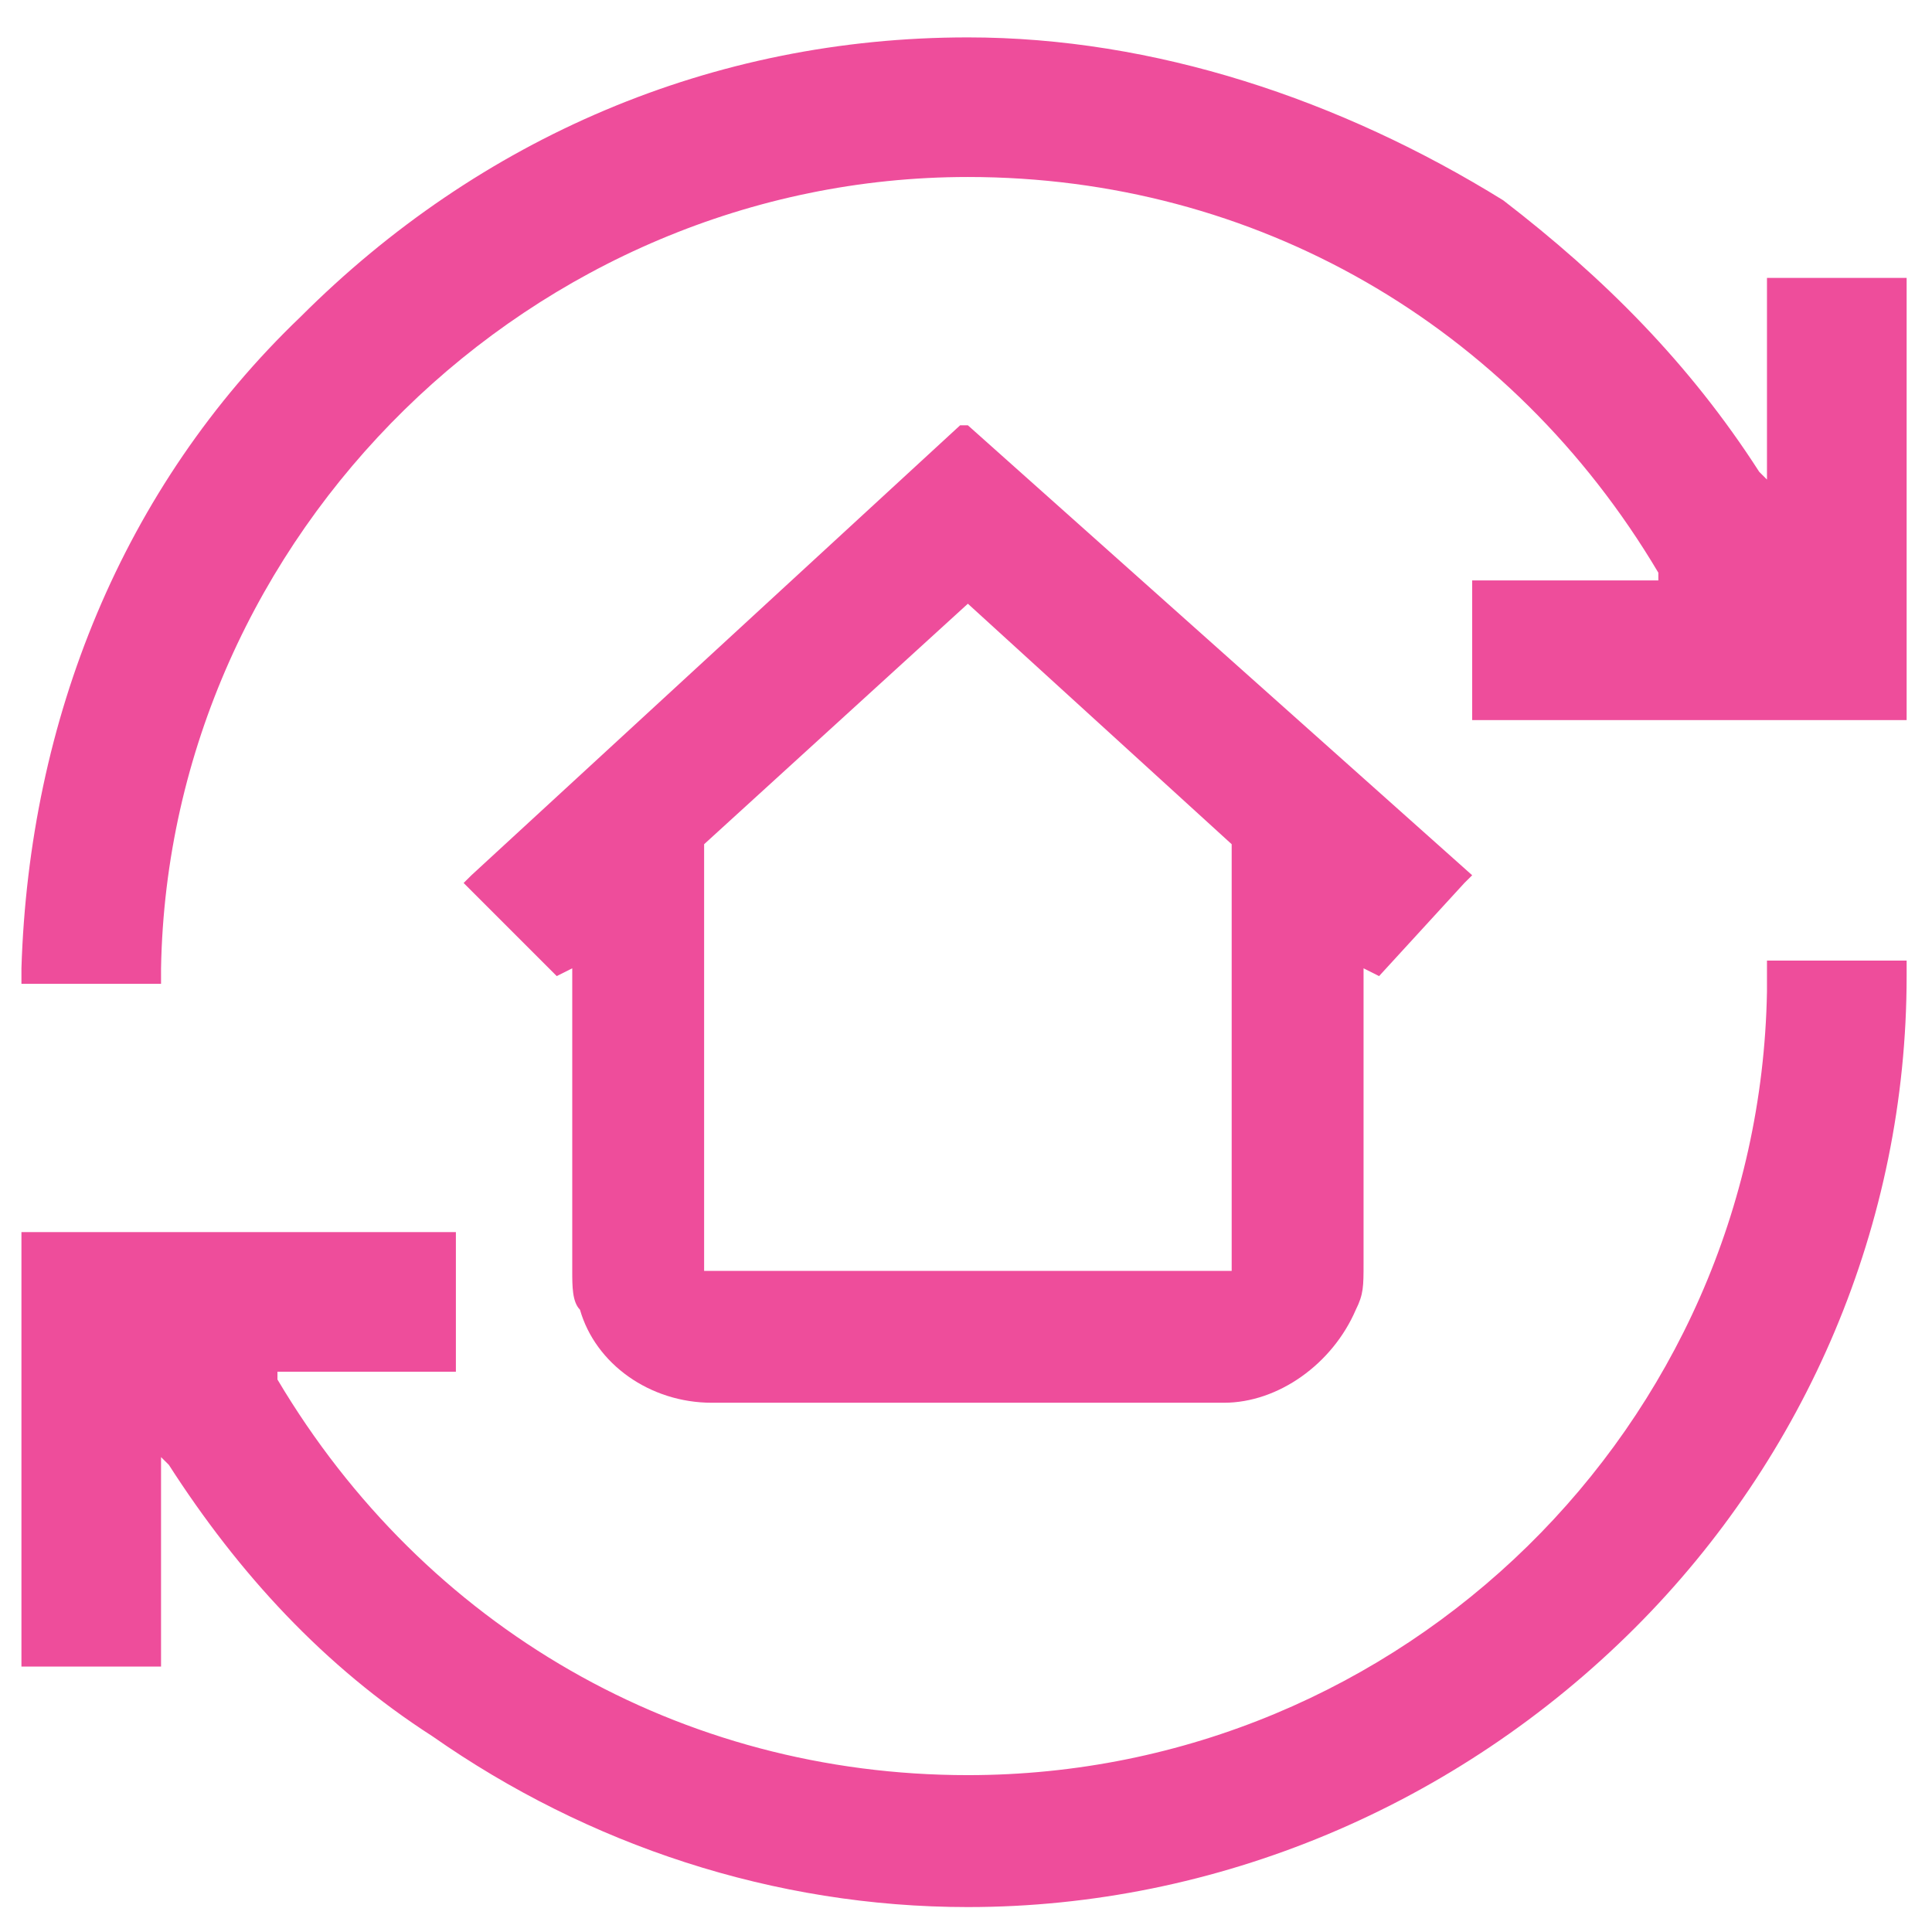
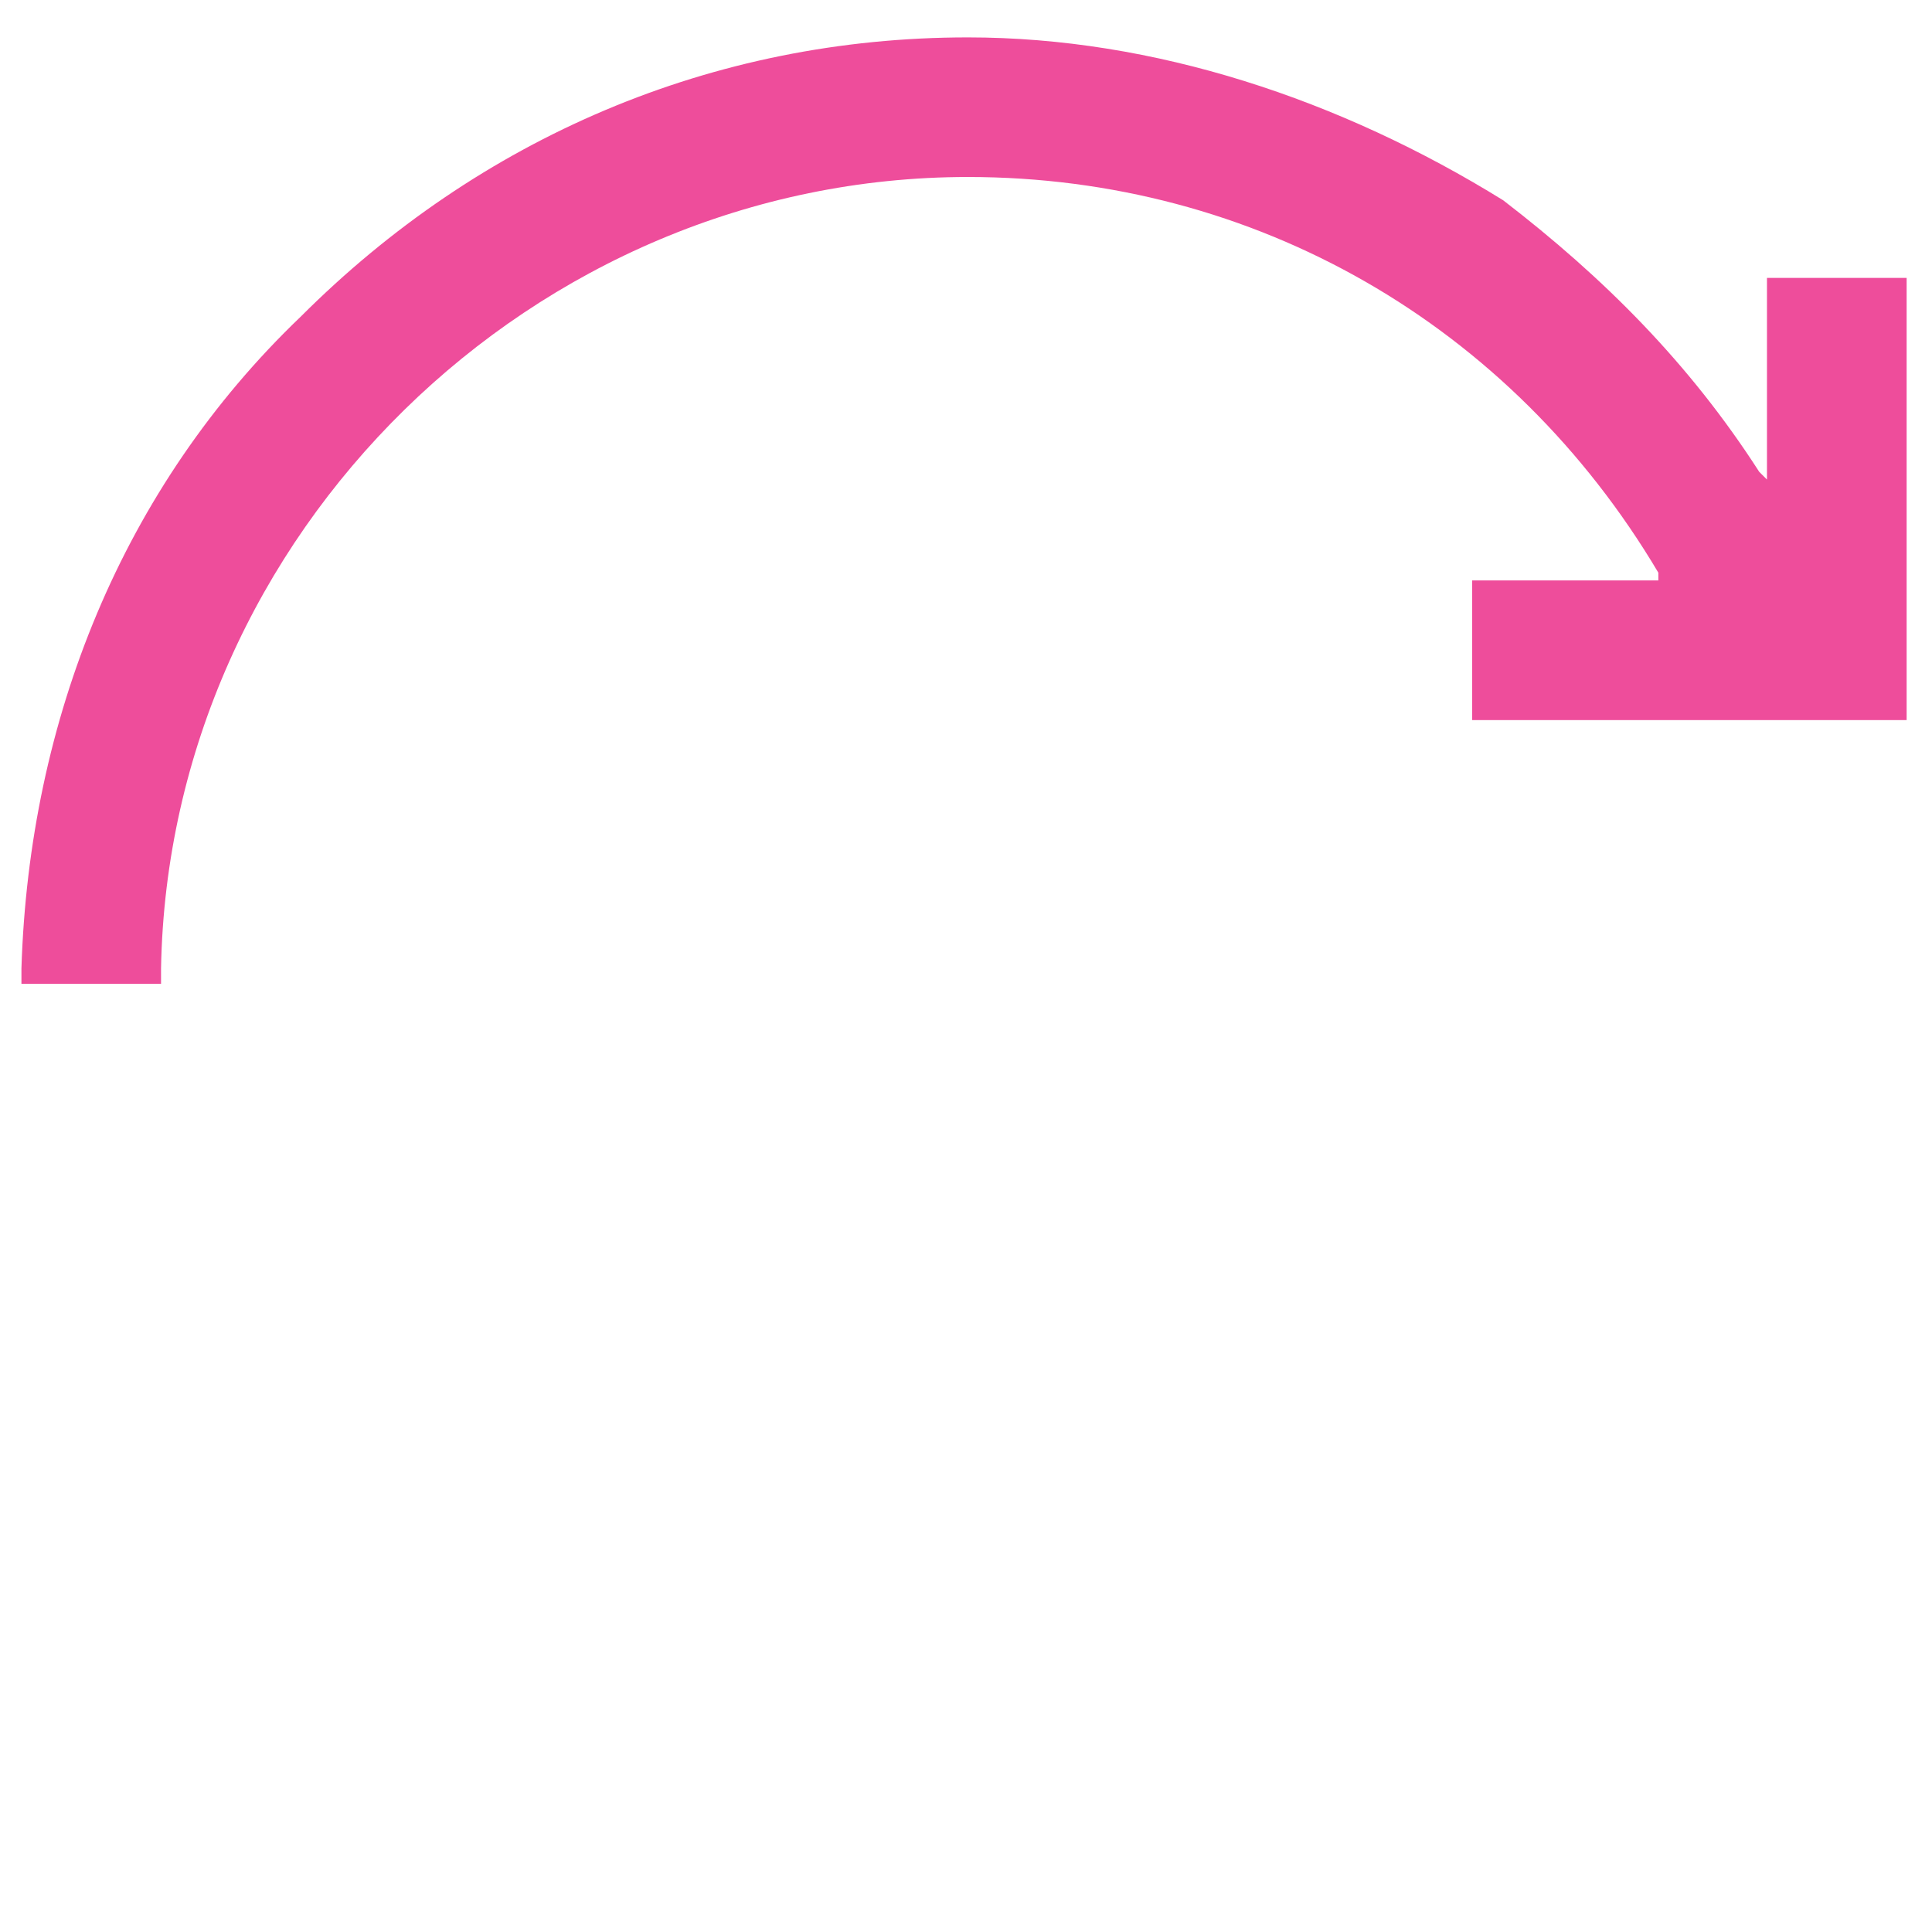
<svg xmlns="http://www.w3.org/2000/svg" width="31" height="31" viewBox="0 0 31 31" fill="none">
-   <path d="M28.352 15.911C28.228 22.882 22.501 28.483 15.53 28.483C10.925 28.483 6.817 26.118 4.452 22.135V22.01H7.315V19.77H0.344V26.741H2.584V23.38L2.709 23.504C3.829 25.247 5.199 26.741 6.941 27.861C9.431 29.604 12.418 30.6 15.53 30.6C19.514 30.6 23.373 28.981 26.236 26.118C28.974 23.38 30.593 19.645 30.593 15.662V15.413H28.352V15.911Z" fill="#EE4D9B" />
  <path d="M2.584 15.537C2.709 8.566 8.56 2.84 15.53 2.84C20.136 2.84 24.244 5.205 26.609 9.189V9.313H23.622V11.554H30.593V4.459H28.352V7.695L28.228 7.571C27.107 5.828 25.738 4.459 24.12 3.214C21.506 1.595 18.518 0.6 15.53 0.6C11.423 0.6 7.688 2.218 4.825 5.081C1.962 7.82 0.468 11.554 0.344 15.537V15.786H2.584V15.537Z" fill="#EE4D9B" />
-   <path d="M9.306 21.015C9.555 21.886 10.427 22.508 11.423 22.508H19.638C20.51 22.508 21.381 21.886 21.755 21.015C21.879 20.766 21.879 20.641 21.879 20.268V15.537L22.128 15.662L23.497 14.168L23.622 14.044L15.53 6.824H15.406L7.564 14.044L7.439 14.168L8.933 15.662L9.182 15.537V20.392C9.182 20.641 9.182 20.89 9.306 21.015ZM19.763 20.392C19.638 20.392 19.638 20.392 19.763 20.392H11.298V13.546L15.53 9.687L19.763 13.546V20.392Z" fill="#EE4D9B" />
</svg>